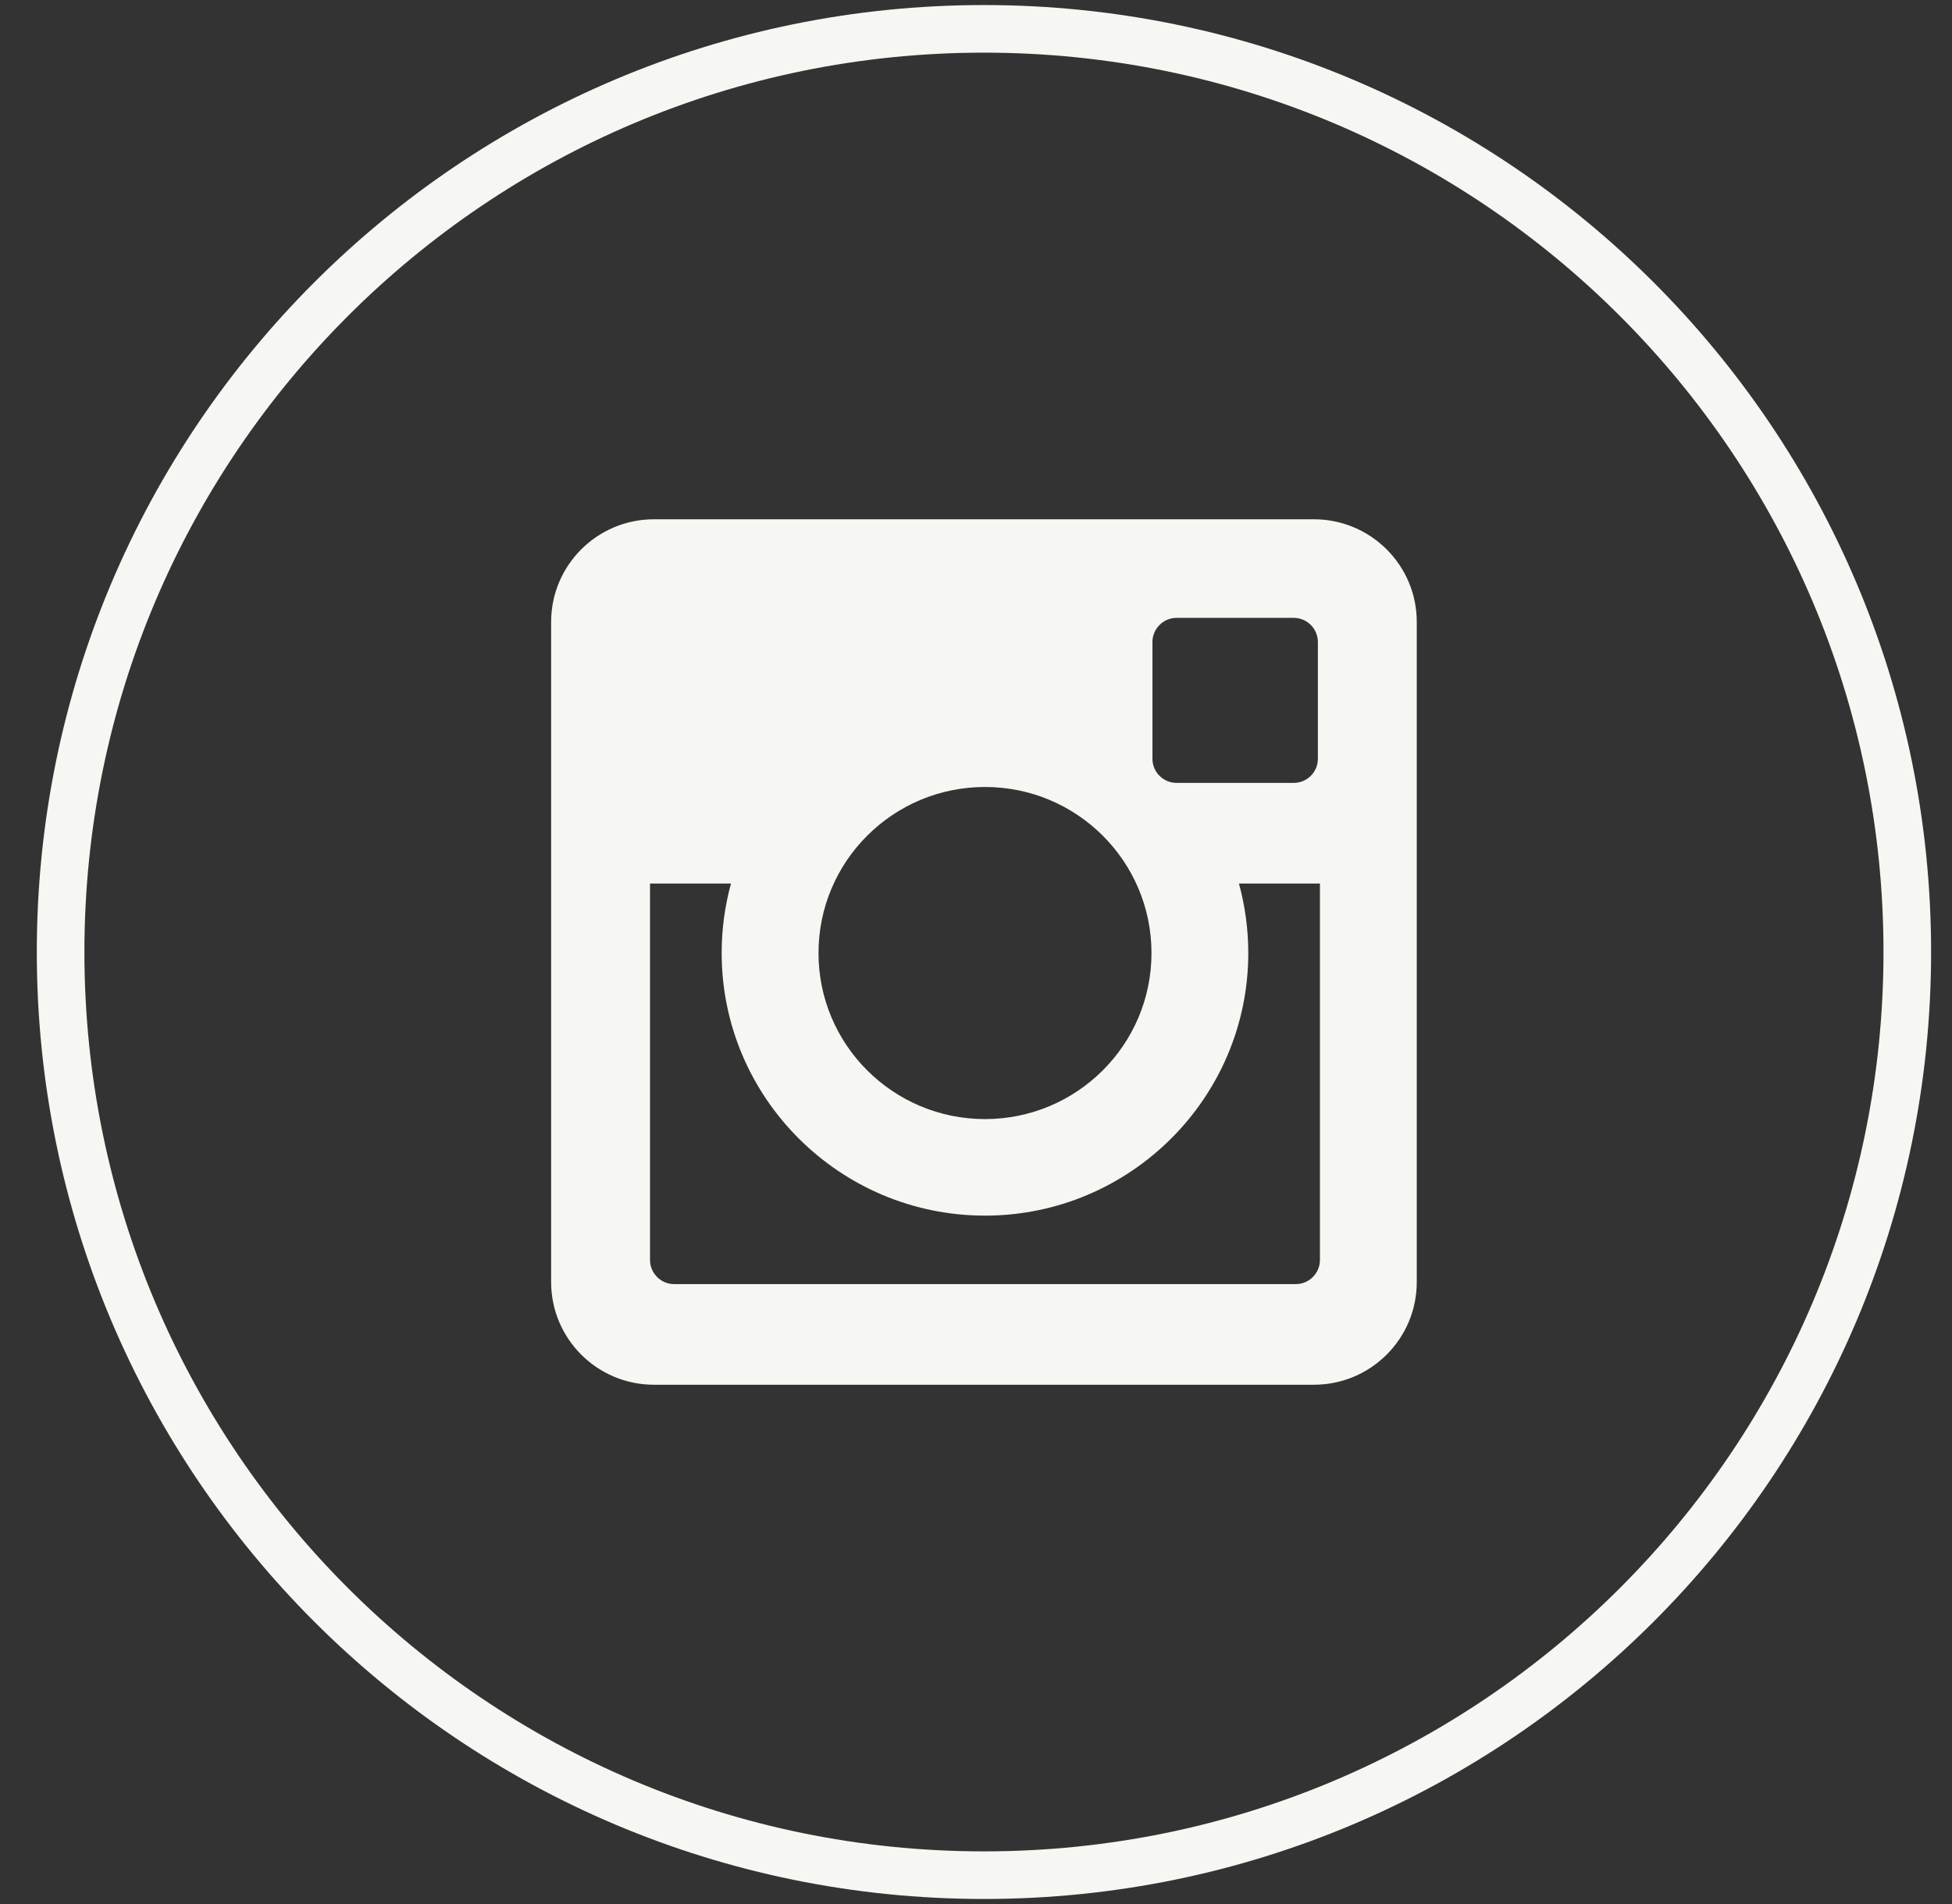
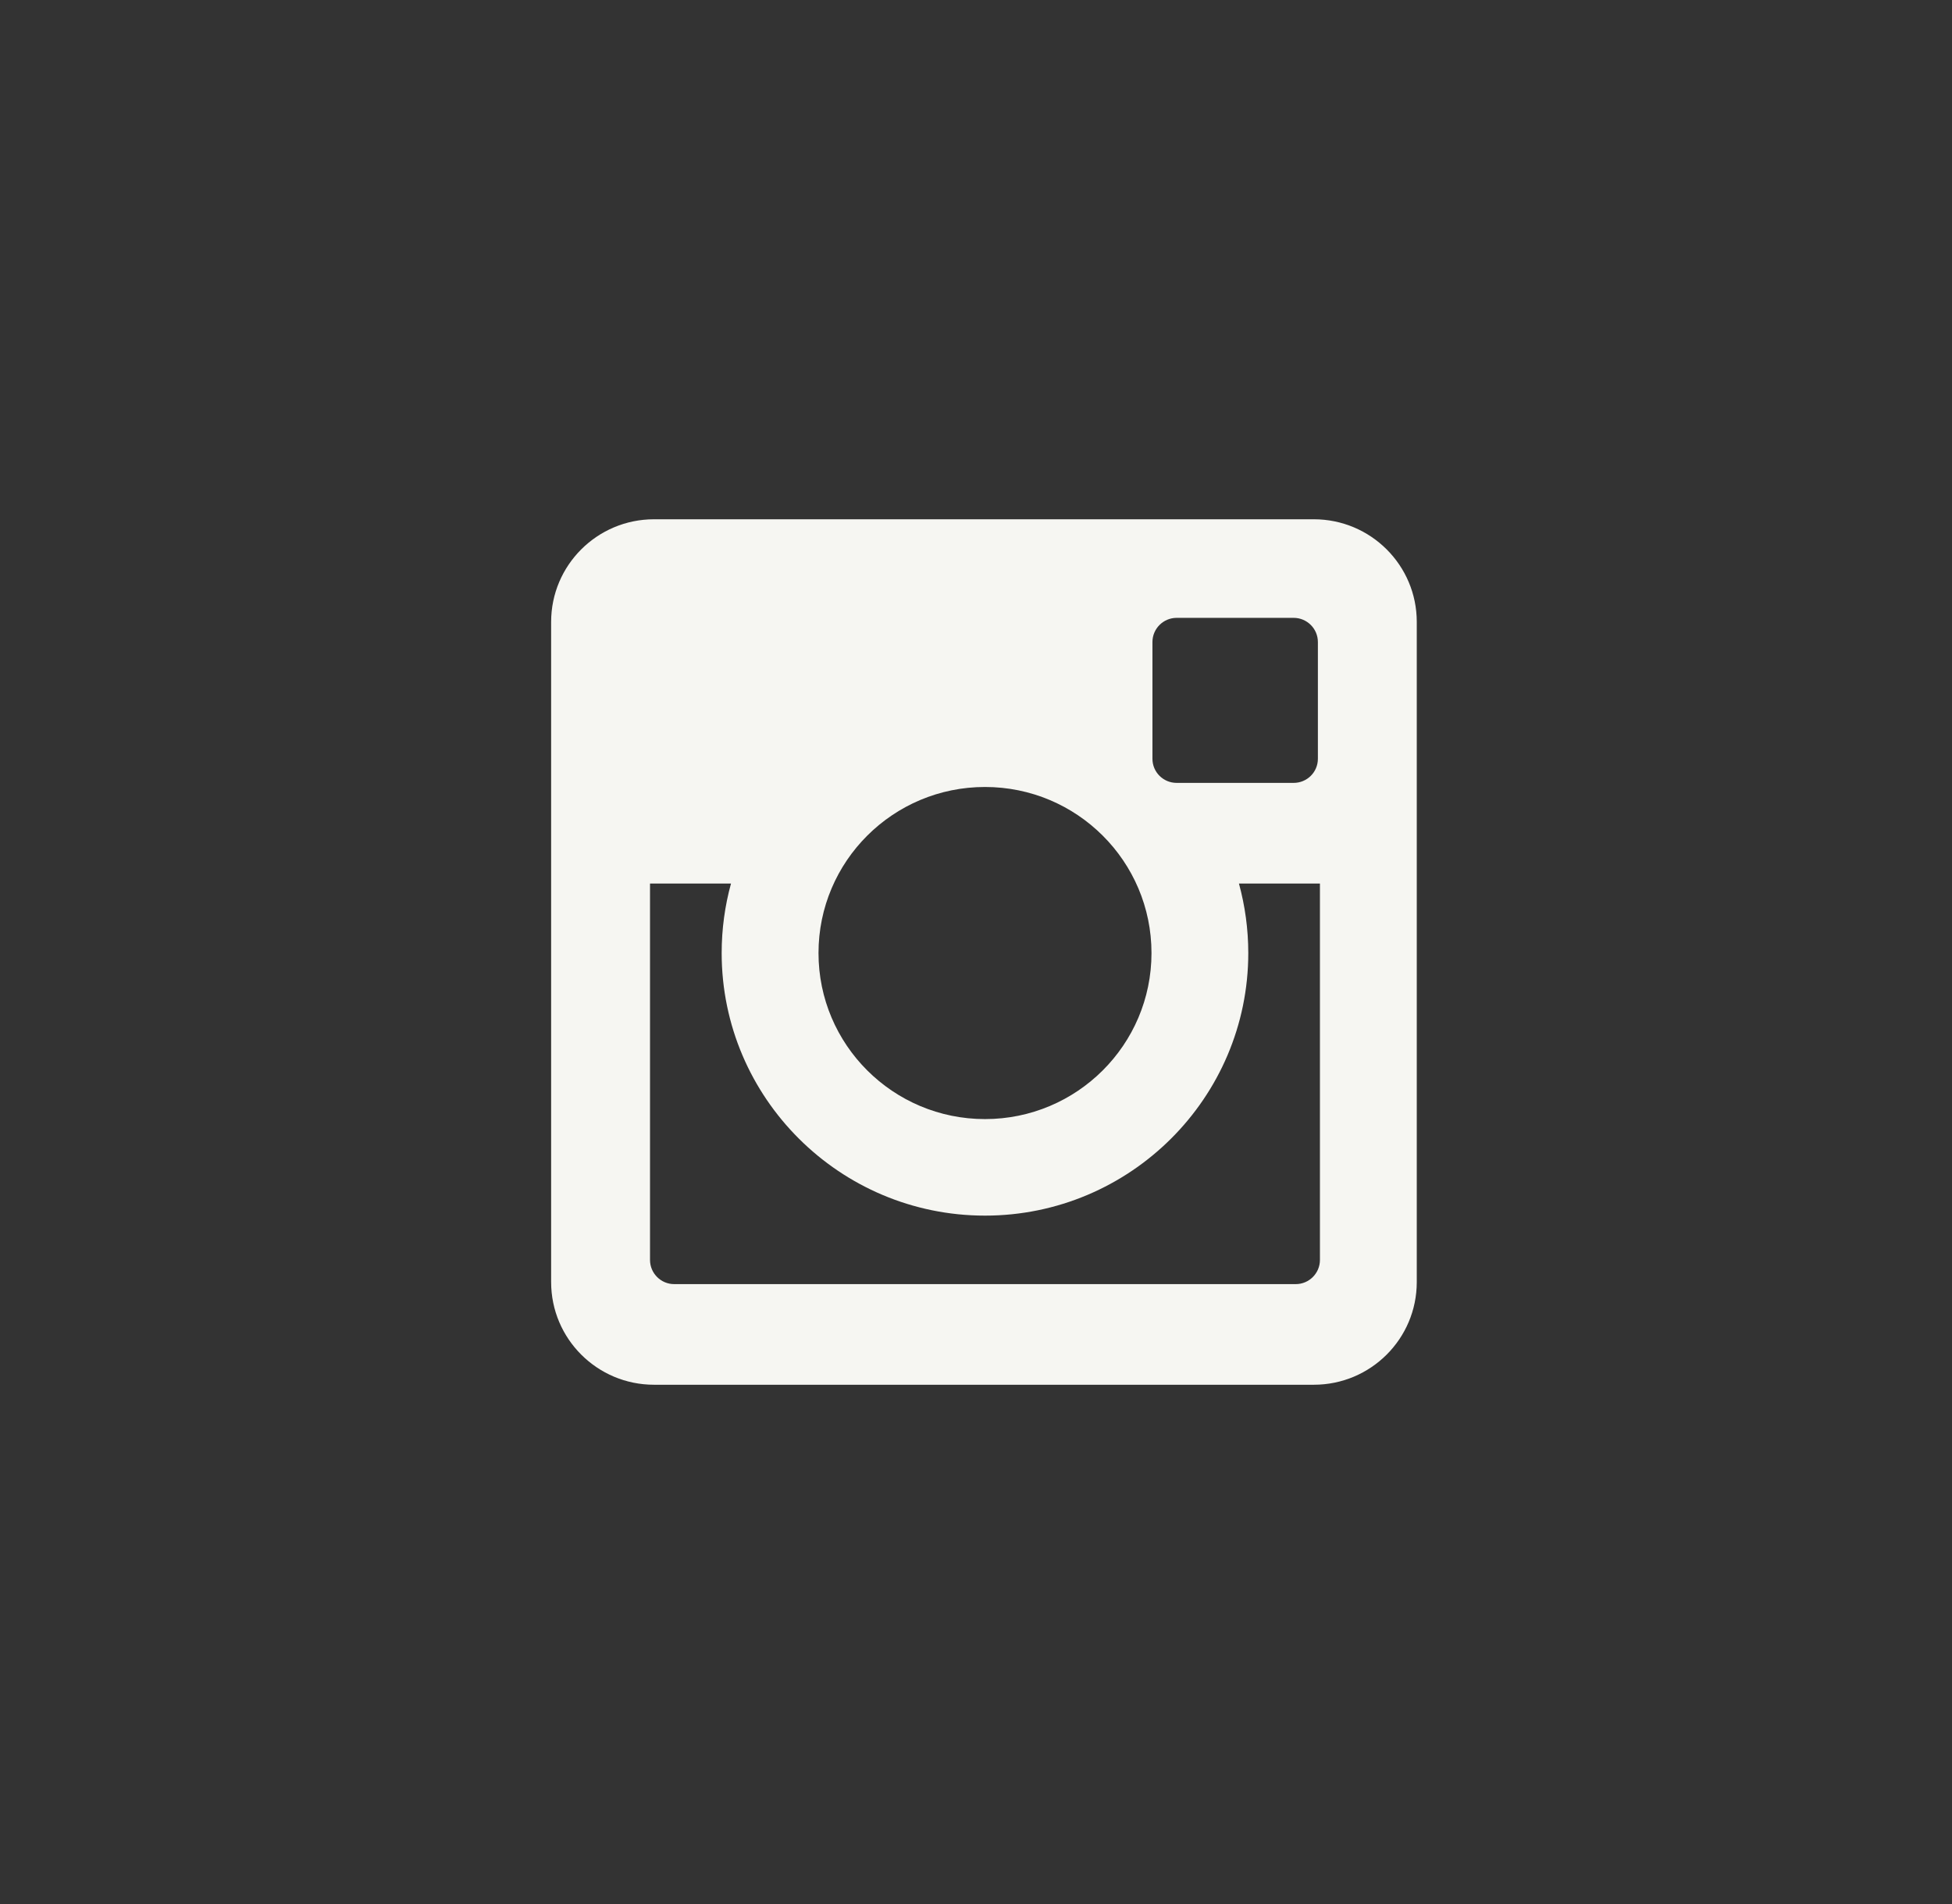
<svg xmlns="http://www.w3.org/2000/svg" width="41px" height="40px" viewBox="0 0 41 40" version="1.1">
  <rect x="0" y="0" width="41" height="40" fill="#333333" stroke="none" />
  <title>Group 5</title>
  <desc>Created with Sketch.</desc>
  <g id="Symbols" stroke="none" stroke-width="1" fill="none" fill-rule="evenodd">
    <g id="FOOTER" transform="translate(-1339, -34)">
      <g id="Group" transform="translate(1225, 34)">
        <g id="Group-5" transform="translate(114.667, 0)">
          <path d="M27.057,26.469 C27.057,26.749 26.829,26.977 26.549,26.977 L13.494,26.977 C13.214,26.977 12.986,26.749 12.986,26.469 L12.986,18.562 L14.687,18.562 C14.559,19.027 14.491,19.516 14.491,20.022 C14.491,23.063 16.972,25.538 20.022,25.538 C23.071,25.538 25.552,23.063 25.552,20.022 C25.552,19.516 25.483,19.027 25.356,18.562 L27.057,18.562 L27.057,26.469 Z M20.022,16.533 C21.952,16.533 23.519,18.094 23.519,20.022 C23.519,21.948 21.952,23.51 20.022,23.51 C18.091,23.51 16.525,21.948 16.525,20.022 C16.525,18.094 18.091,16.533 20.022,16.533 L20.022,16.533 Z M23.539,13.488 C23.539,13.208 23.767,12.98 24.048,12.98 L26.505,12.98 C26.786,12.98 27.014,13.208 27.014,13.488 L27.014,15.94 C27.014,16.222 26.786,16.447 26.505,16.447 L24.048,16.447 C23.767,16.447 23.539,16.222 23.539,15.94 L23.539,13.488 Z M26.929,10.909 L13.07,10.909 C11.877,10.909 10.909,11.875 10.909,13.065 L10.909,26.934 C10.909,28.125 11.877,29.091 13.07,29.091 L26.929,29.091 C28.123,29.091 29.091,28.125 29.091,26.934 L29.091,13.065 C29.091,11.875 28.123,10.909 26.929,10.909 L26.929,10.909 Z" id="Fill-1" fill="#F6F6F2" />
-           <path d="M20,0.606 C9.29,0.606 0.606,9.288 0.606,20 C0.606,30.712 9.29,39.394 20,39.394 C30.71,39.394 39.394,30.712 39.394,20 C39.394,9.288 30.71,0.606 20,0.606 Z" id="Stroke-3" stroke="#F6F6F2" />
        </g>
      </g>
    </g>
  </g>
</svg>